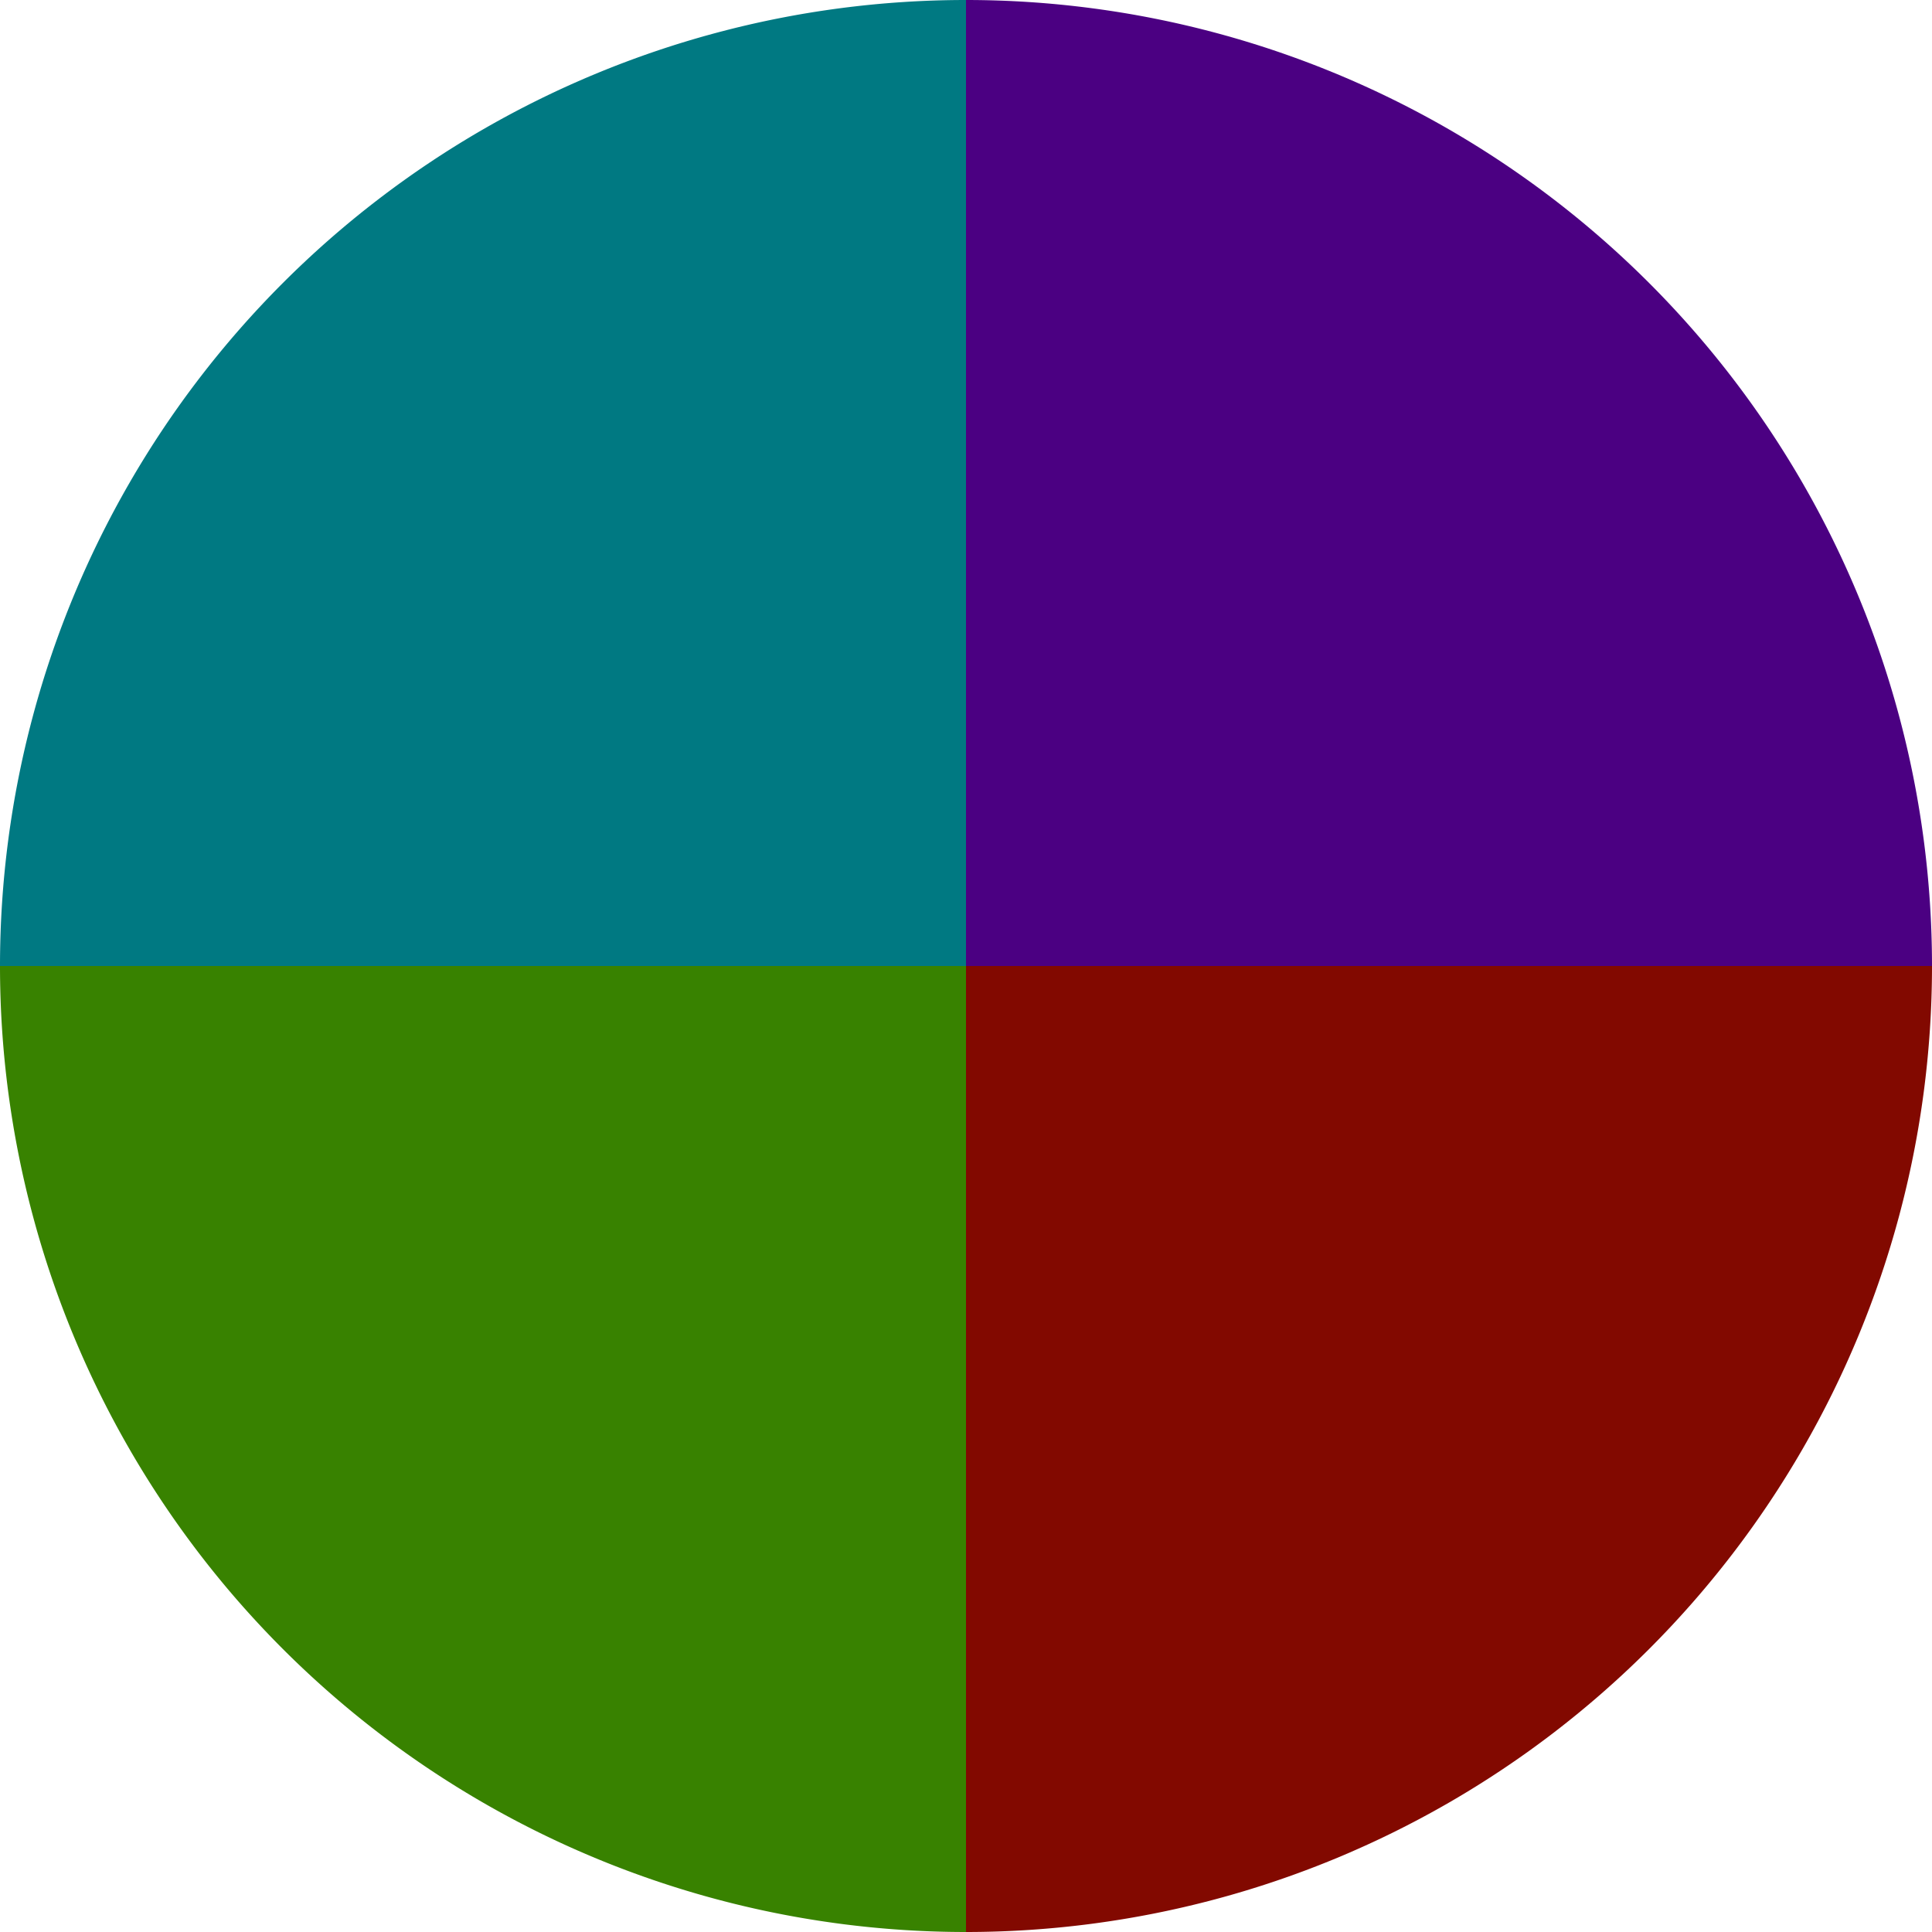
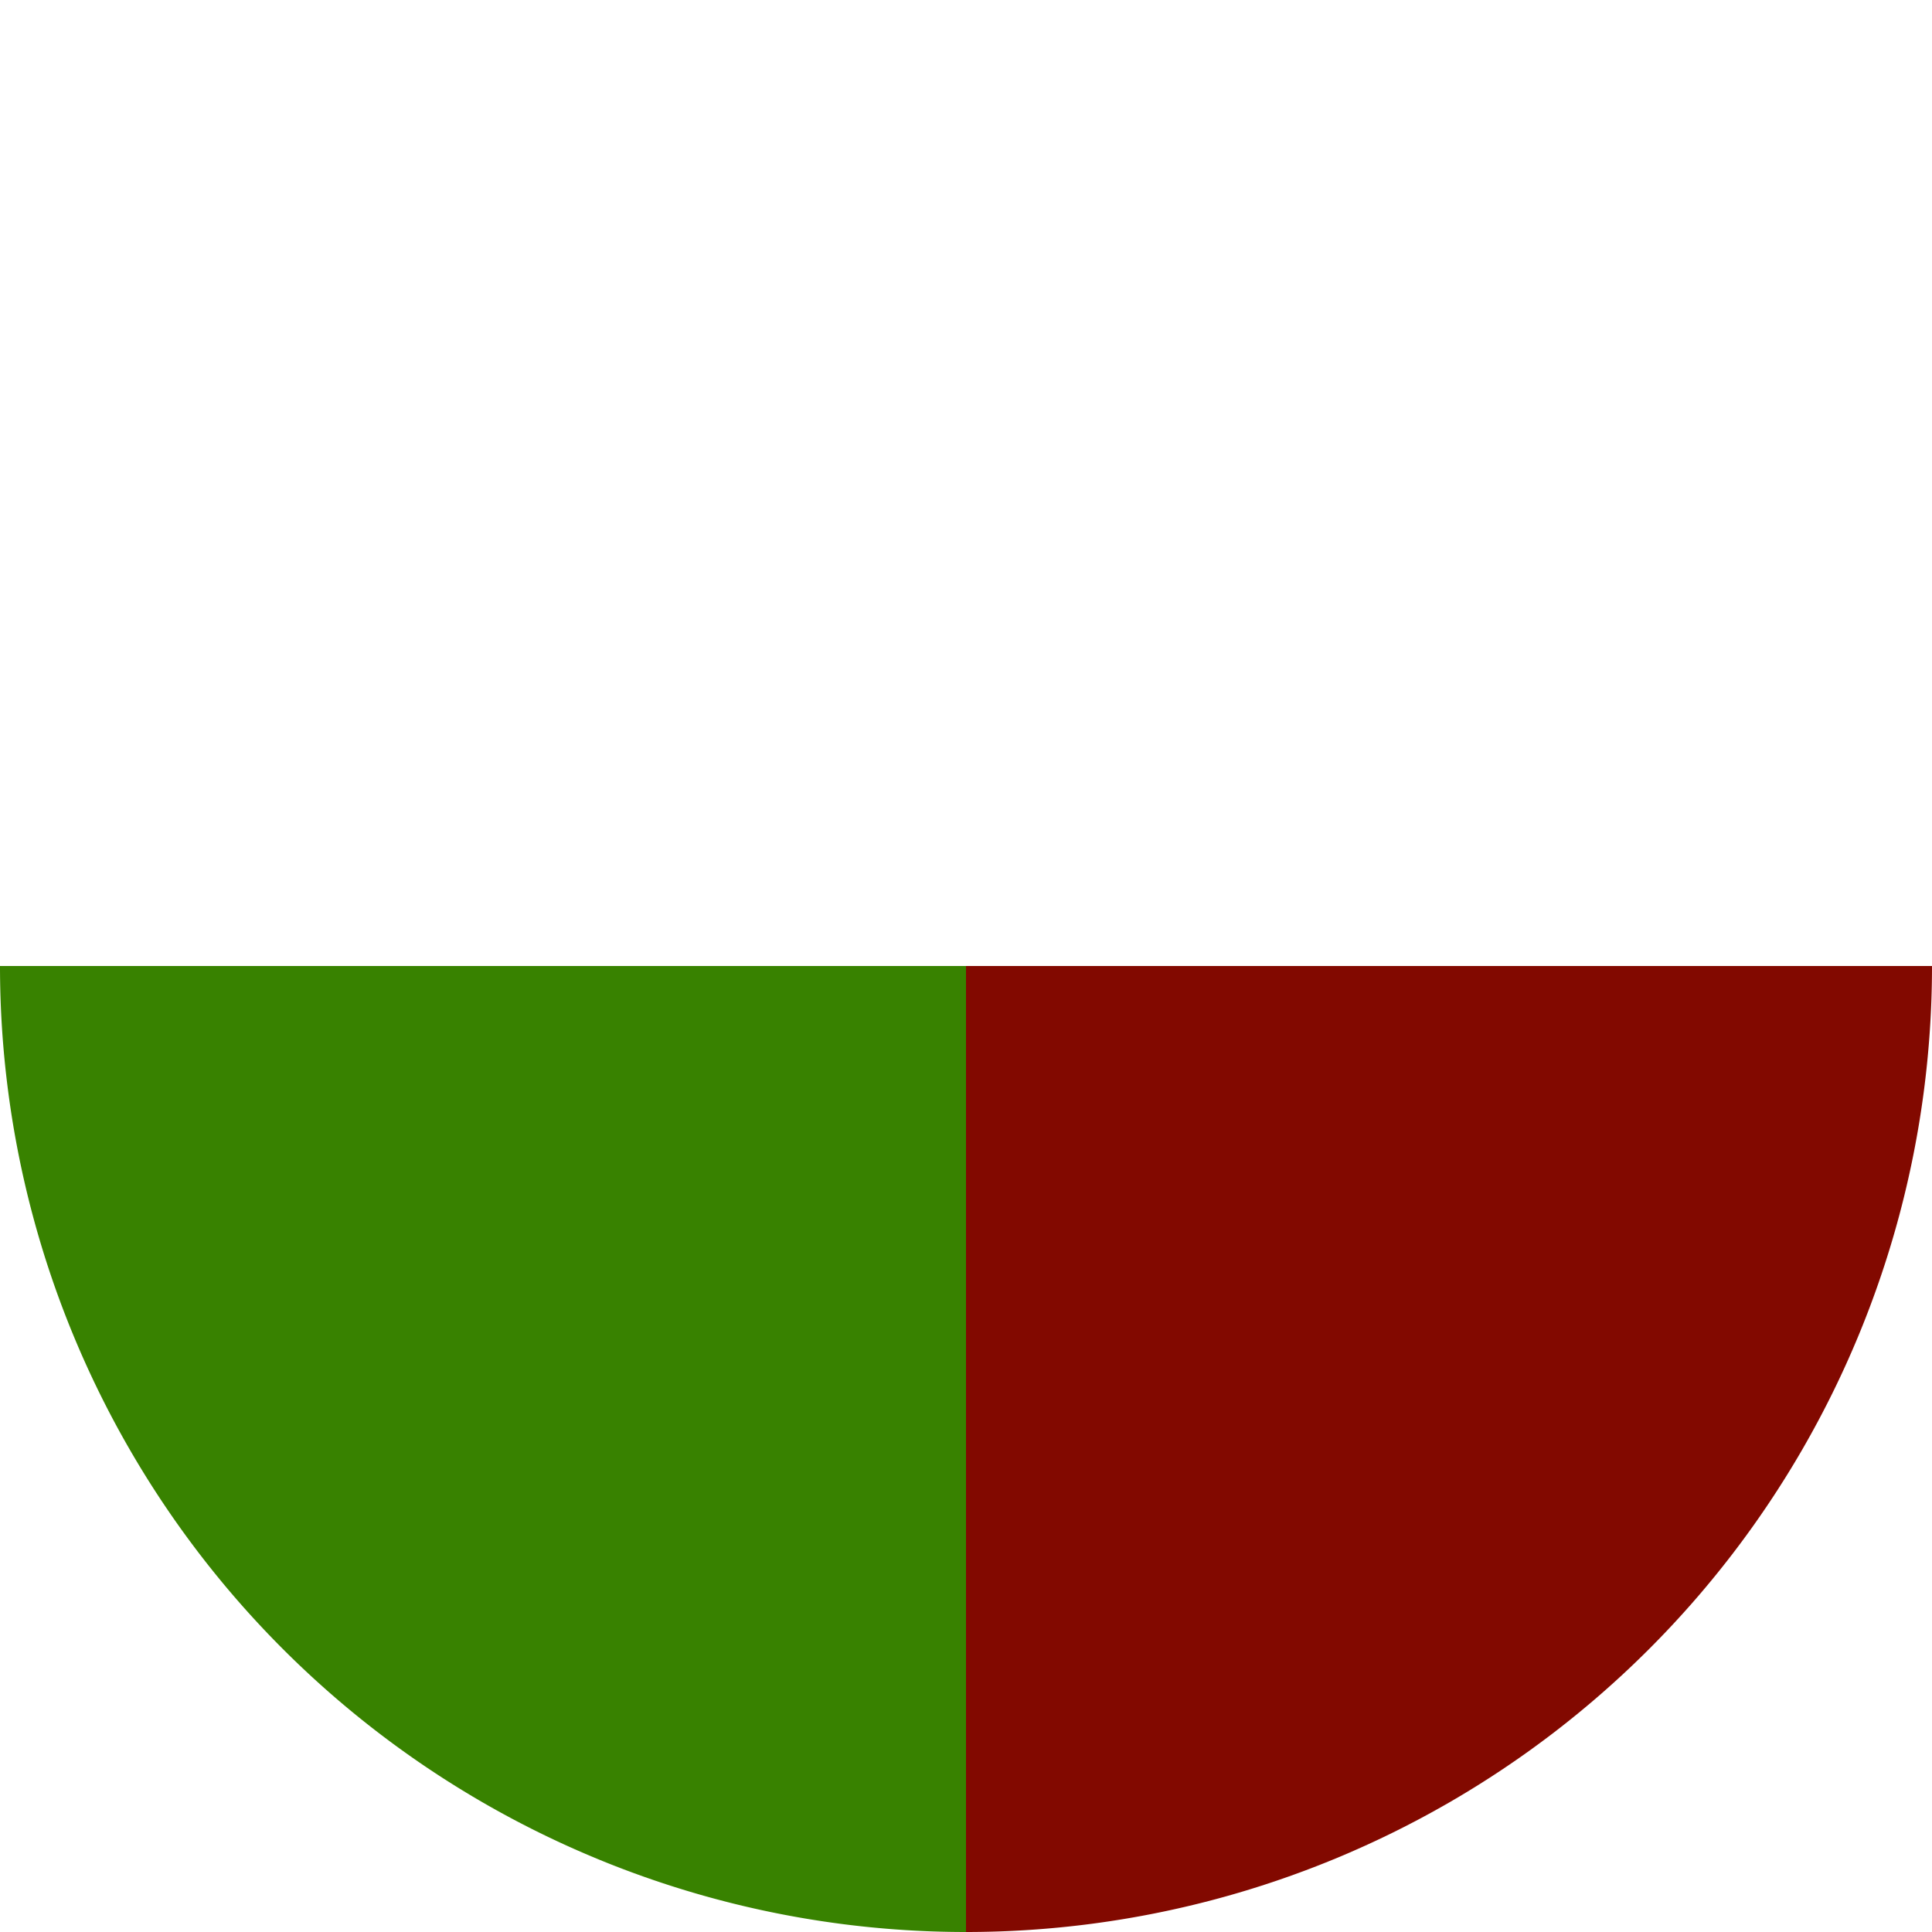
<svg xmlns="http://www.w3.org/2000/svg" width="500" height="500" viewBox="-1 -1 2 2">
-   <path d="M 0 -1               A 1,1 0 0,1 1 0             L 0,0              z" fill="#4b0082" />
  <path d="M 1 0               A 1,1 0 0,1 0 1             L 0,0              z" fill="#820900" />
  <path d="M 0 1               A 1,1 0 0,1 -1 0             L 0,0              z" fill="#388200" />
-   <path d="M -1 0               A 1,1 0 0,1 -0 -1             L 0,0              z" fill="#007982" />
</svg>